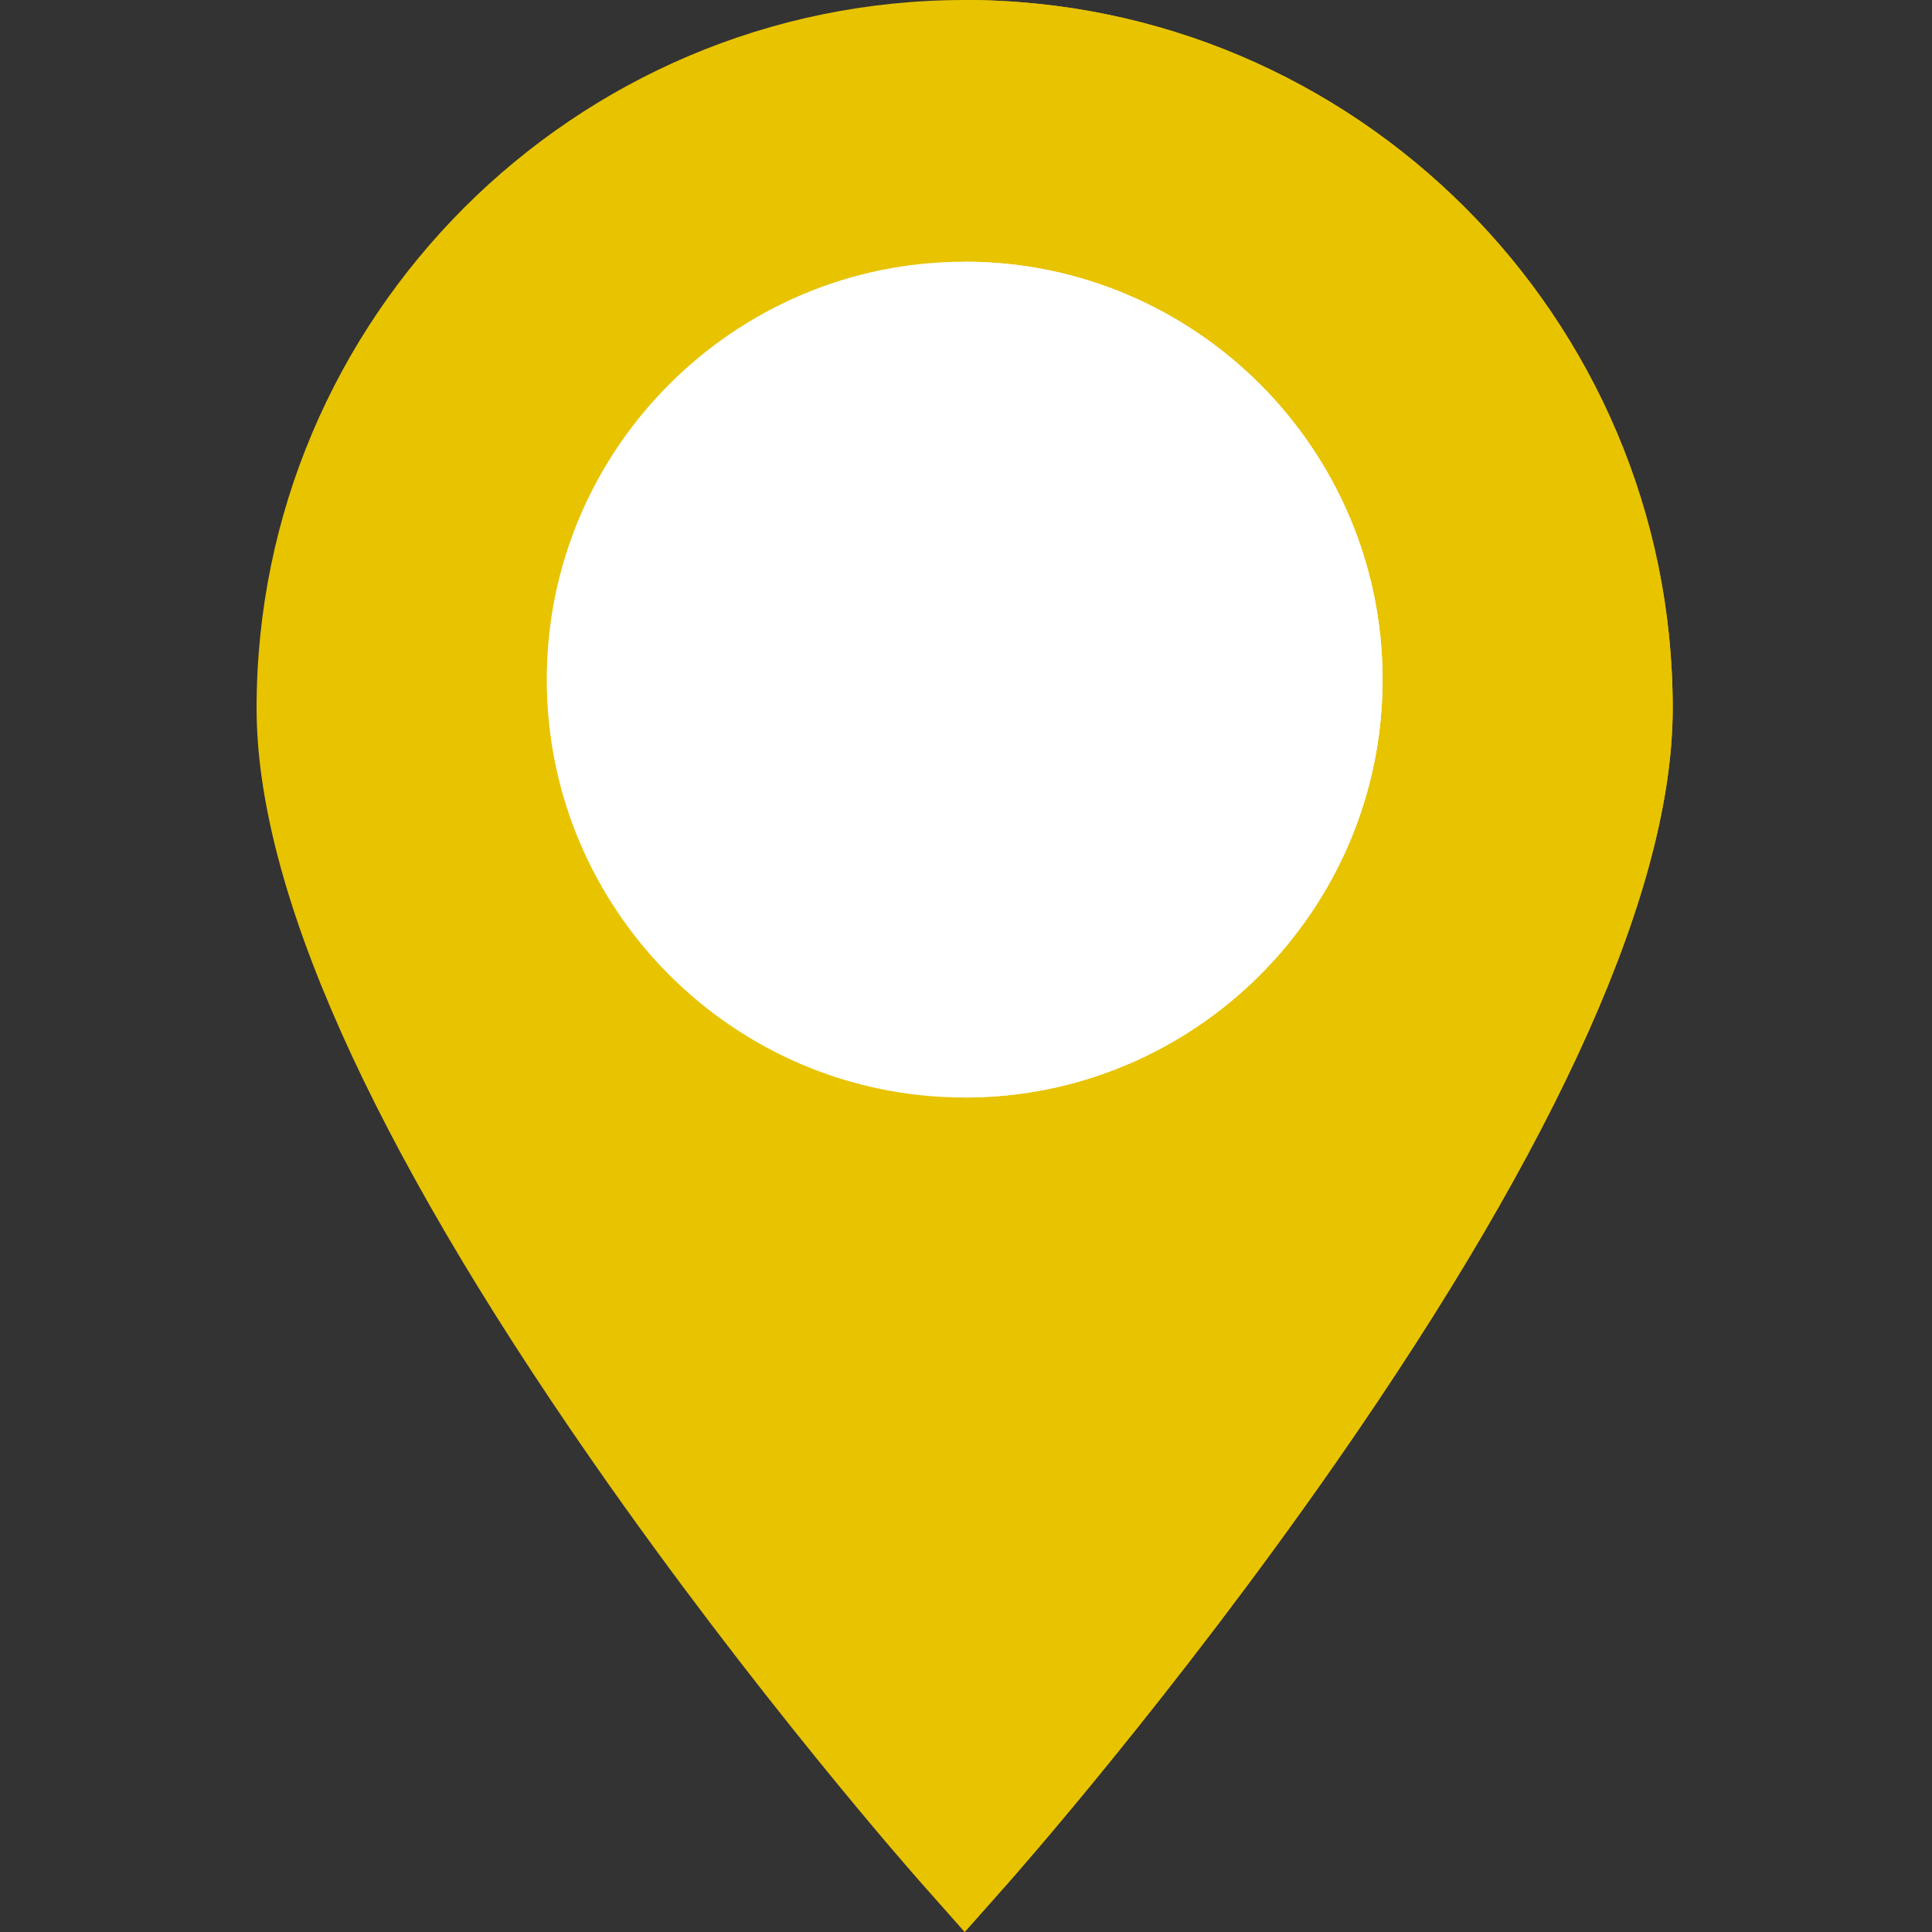
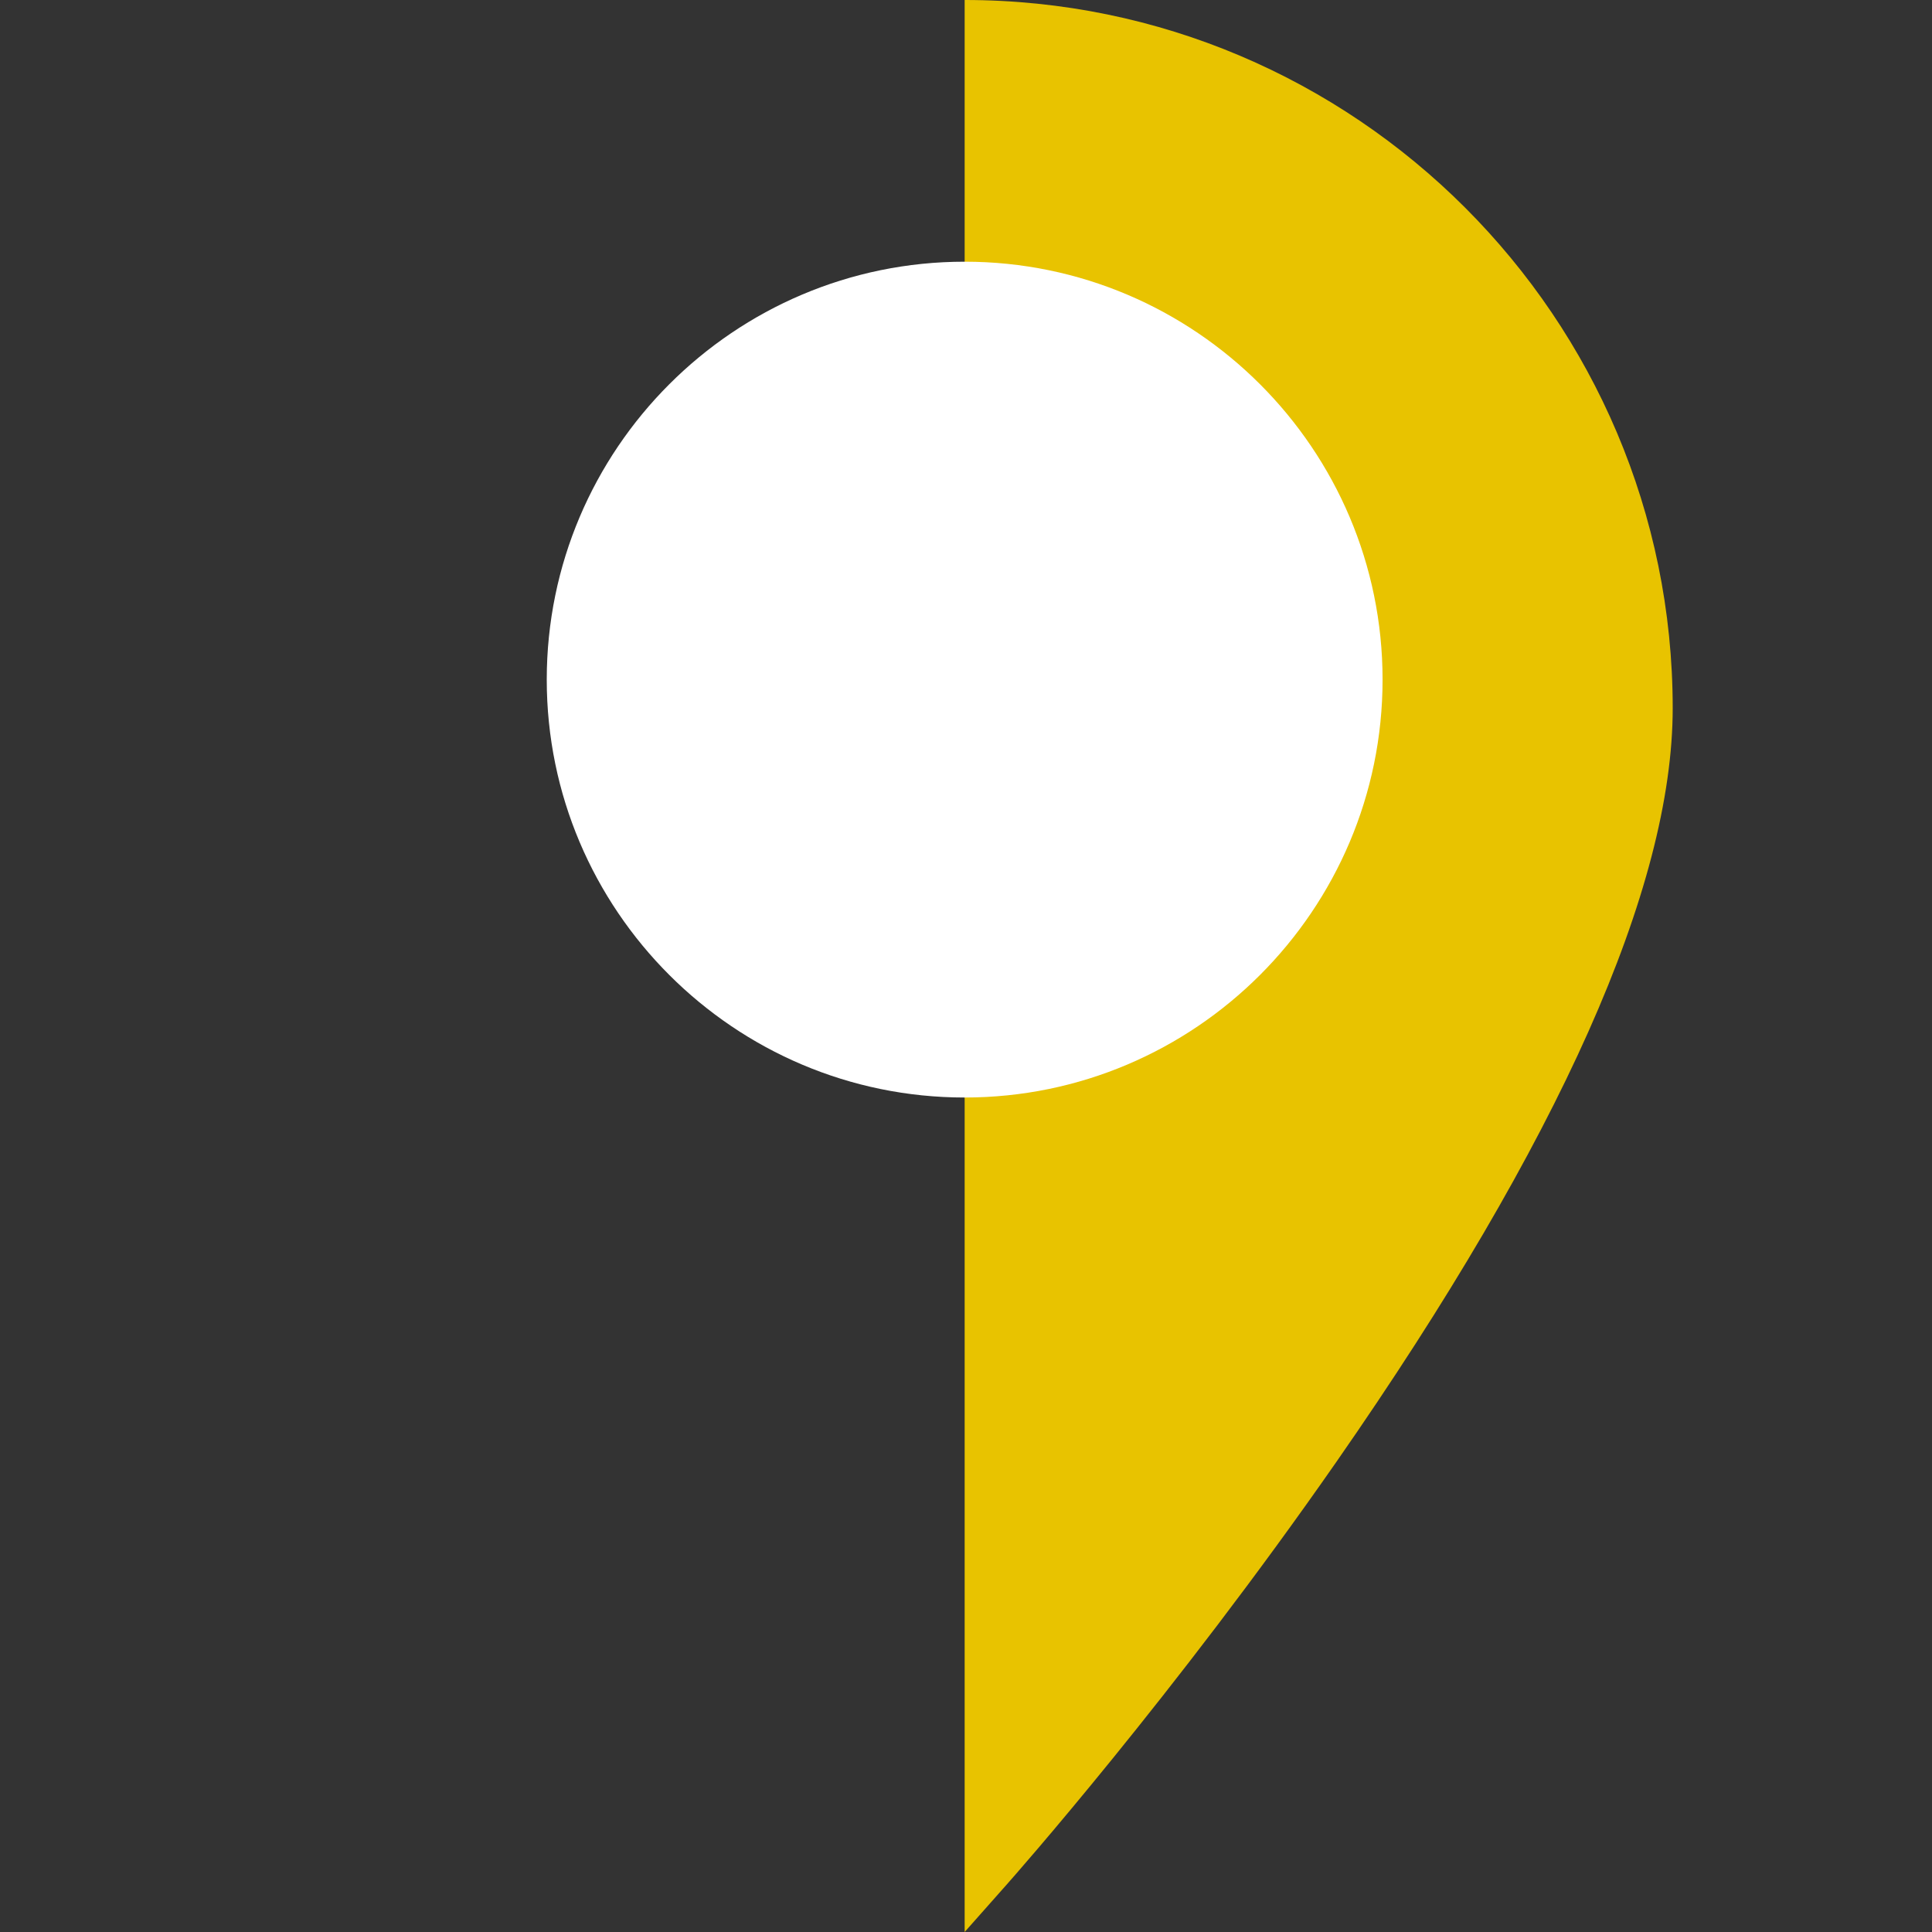
<svg xmlns="http://www.w3.org/2000/svg" height="15px" viewBox="-68 0 512 512" width="15px">
  <rect x="-68" y="0" width="512" height="512" fill="#333333" stroke="none" />
-   <path d="m375.285 187.645c0 47.527-29.941 114.68-89.016 199.605-43.176 62.066-85.645 110.102-87.43 112.117l-11.195 12.633-11.195-12.633c-1.789-2.016-44.254-50.051-87.434-112.117-59.07-84.926-89.016-152.078-89.016-199.605 0-103.465 84.18-187.645 187.645-187.645 103.465 0 187.641 84.18 187.641 187.645zm0 0" fill="#E8C300" />
  <path d="m375.285 187.645c0 47.527-29.941 114.68-89.016 199.605-43.176 62.066-85.645 110.102-87.43 112.117l-11.195 12.633v-512c103.465 0 187.641 84.18 187.641 187.645zm0 0" fill="#E8C300" />
-   <path d="m298.395 180.102c0 61.066-49.684 110.75-110.75 110.75-61.07 0-110.75-49.684-110.75-110.75 0-61.07 49.68-110.75 110.75-110.75 61.066 0 110.75 49.68 110.75 110.75zm0 0" fill="#FFFFFF" />
-   <path d="m298.395 180.102c0 61.066-49.684 110.75-110.75 110.75v-221.5c61.066 0 110.75 49.68 110.75 110.75zm0 0" fill="#FFFFFF" />
+   <path d="m298.395 180.102c0 61.066-49.684 110.75-110.75 110.75-61.07 0-110.75-49.684-110.75-110.75 0-61.07 49.68-110.75 110.75-110.75 61.066 0 110.75 49.68 110.75 110.75m0 0" fill="#FFFFFF" />
</svg>